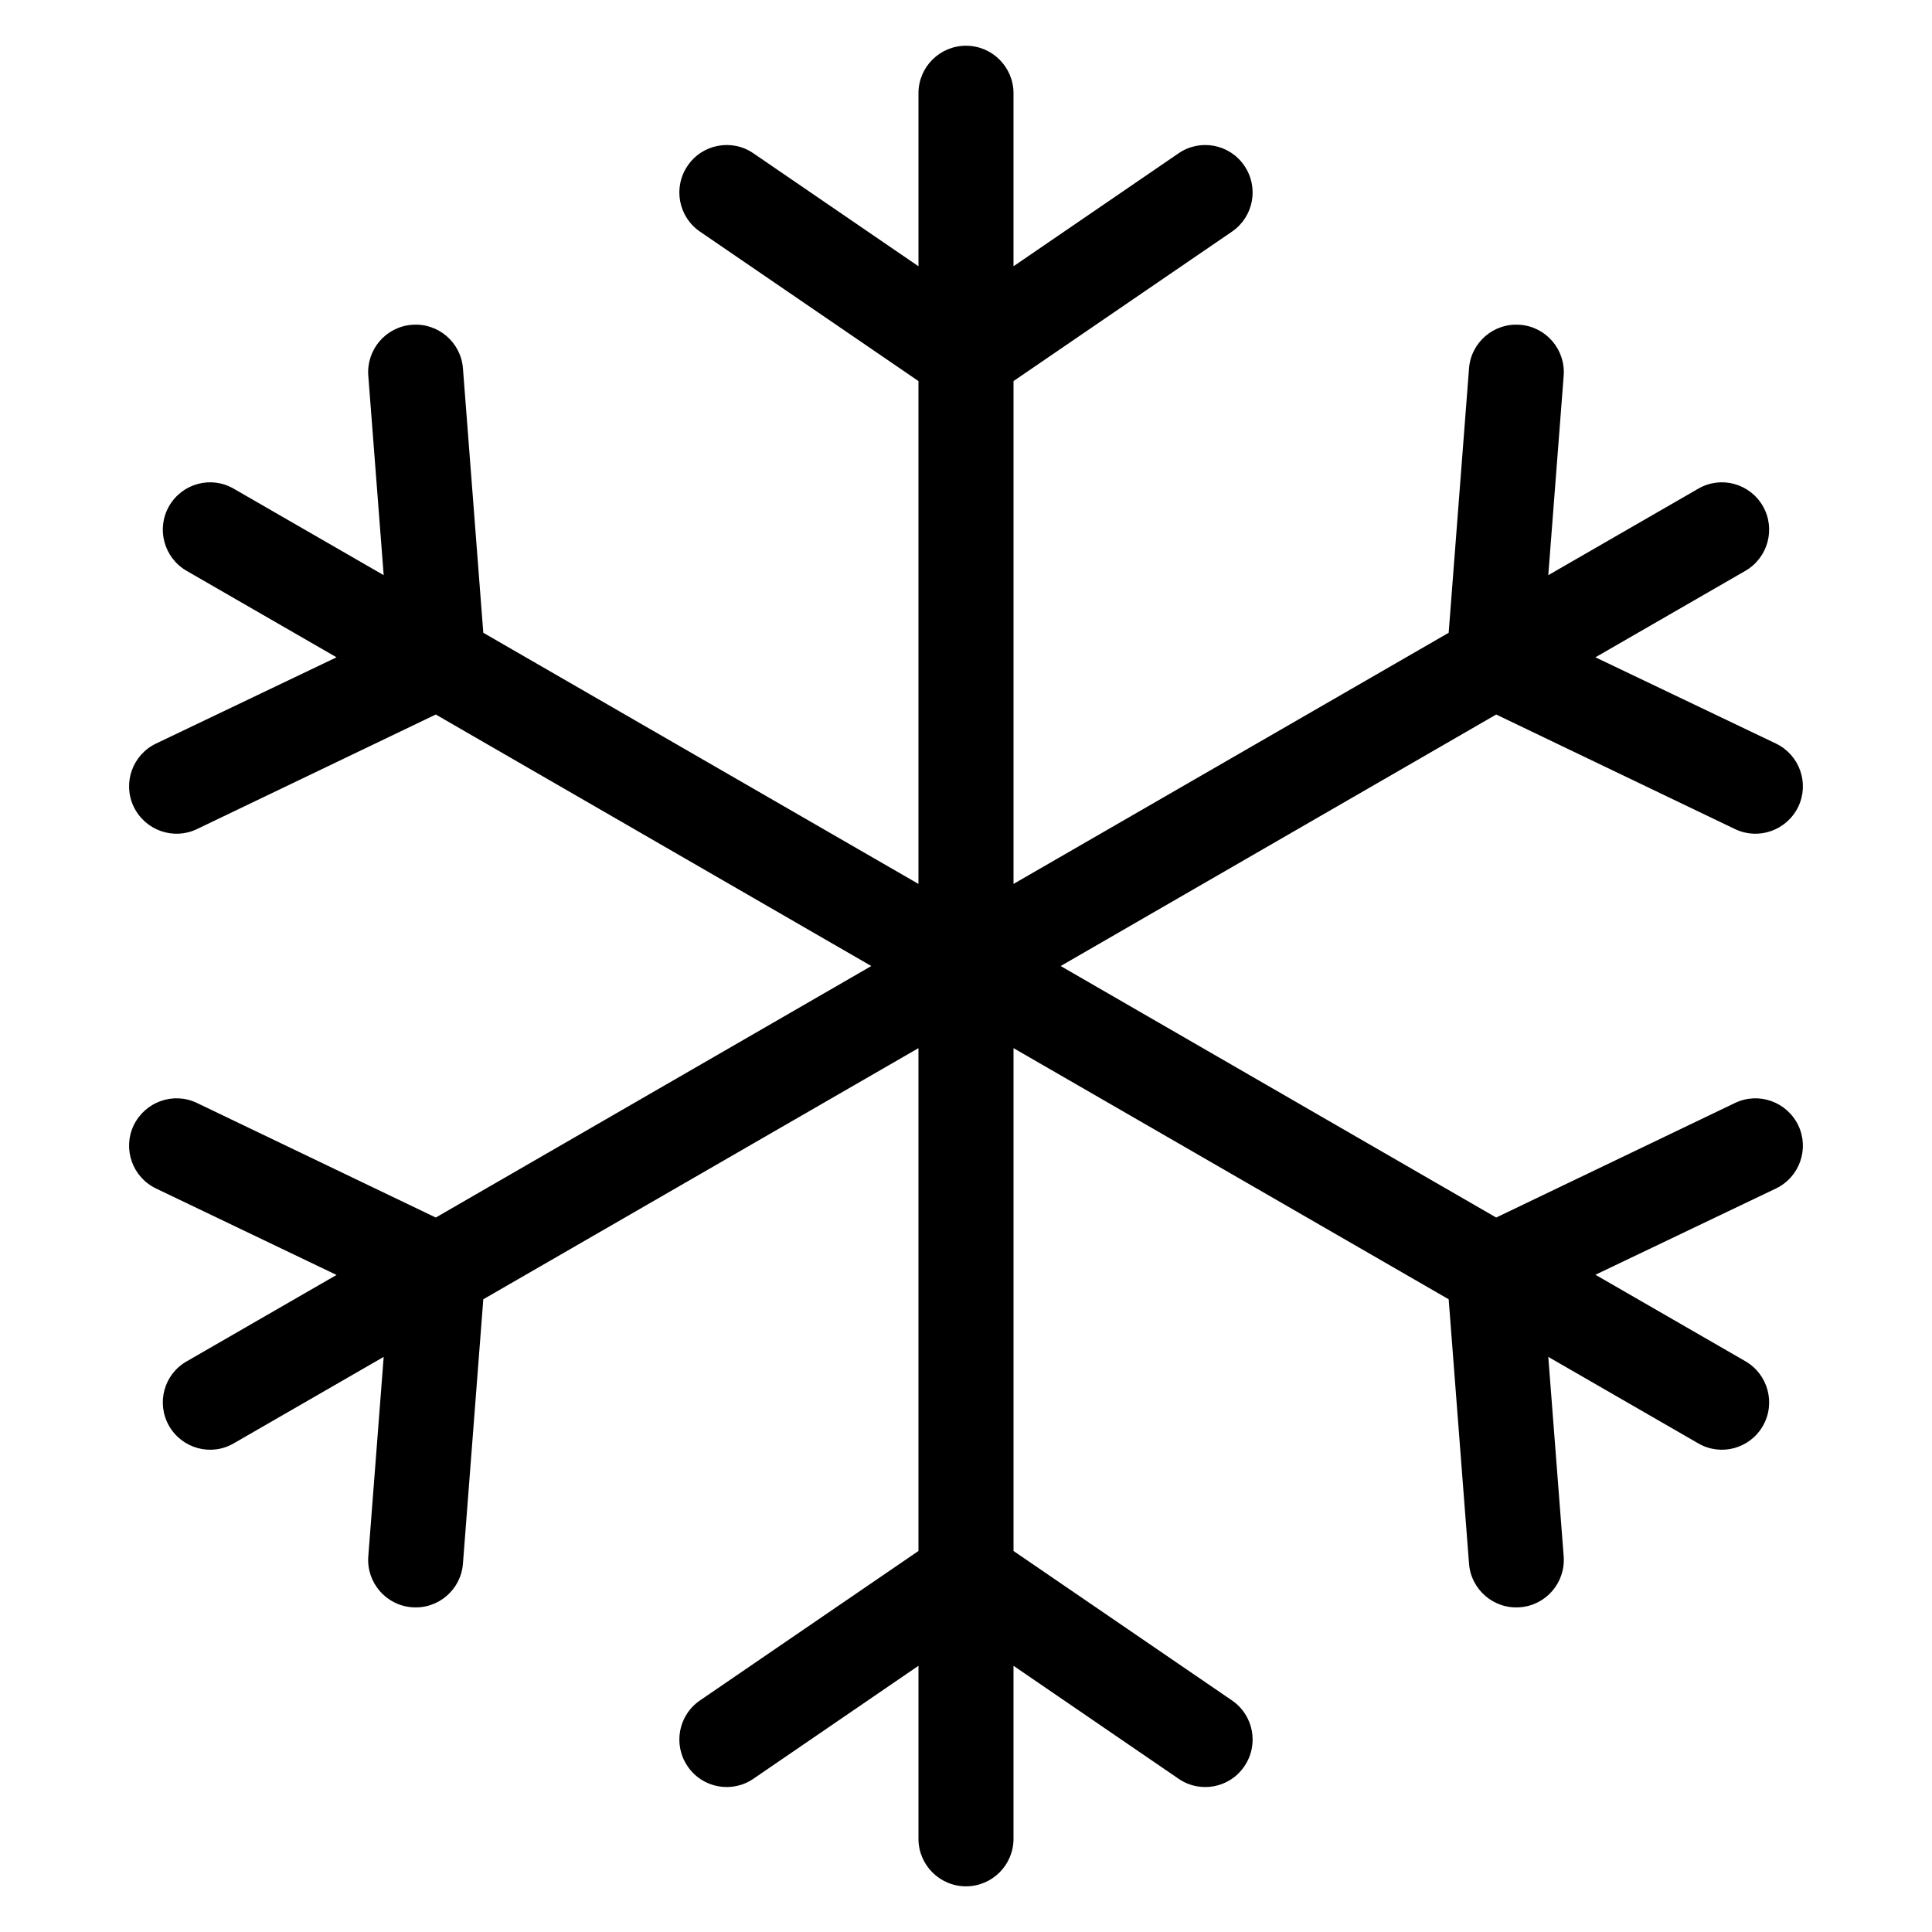
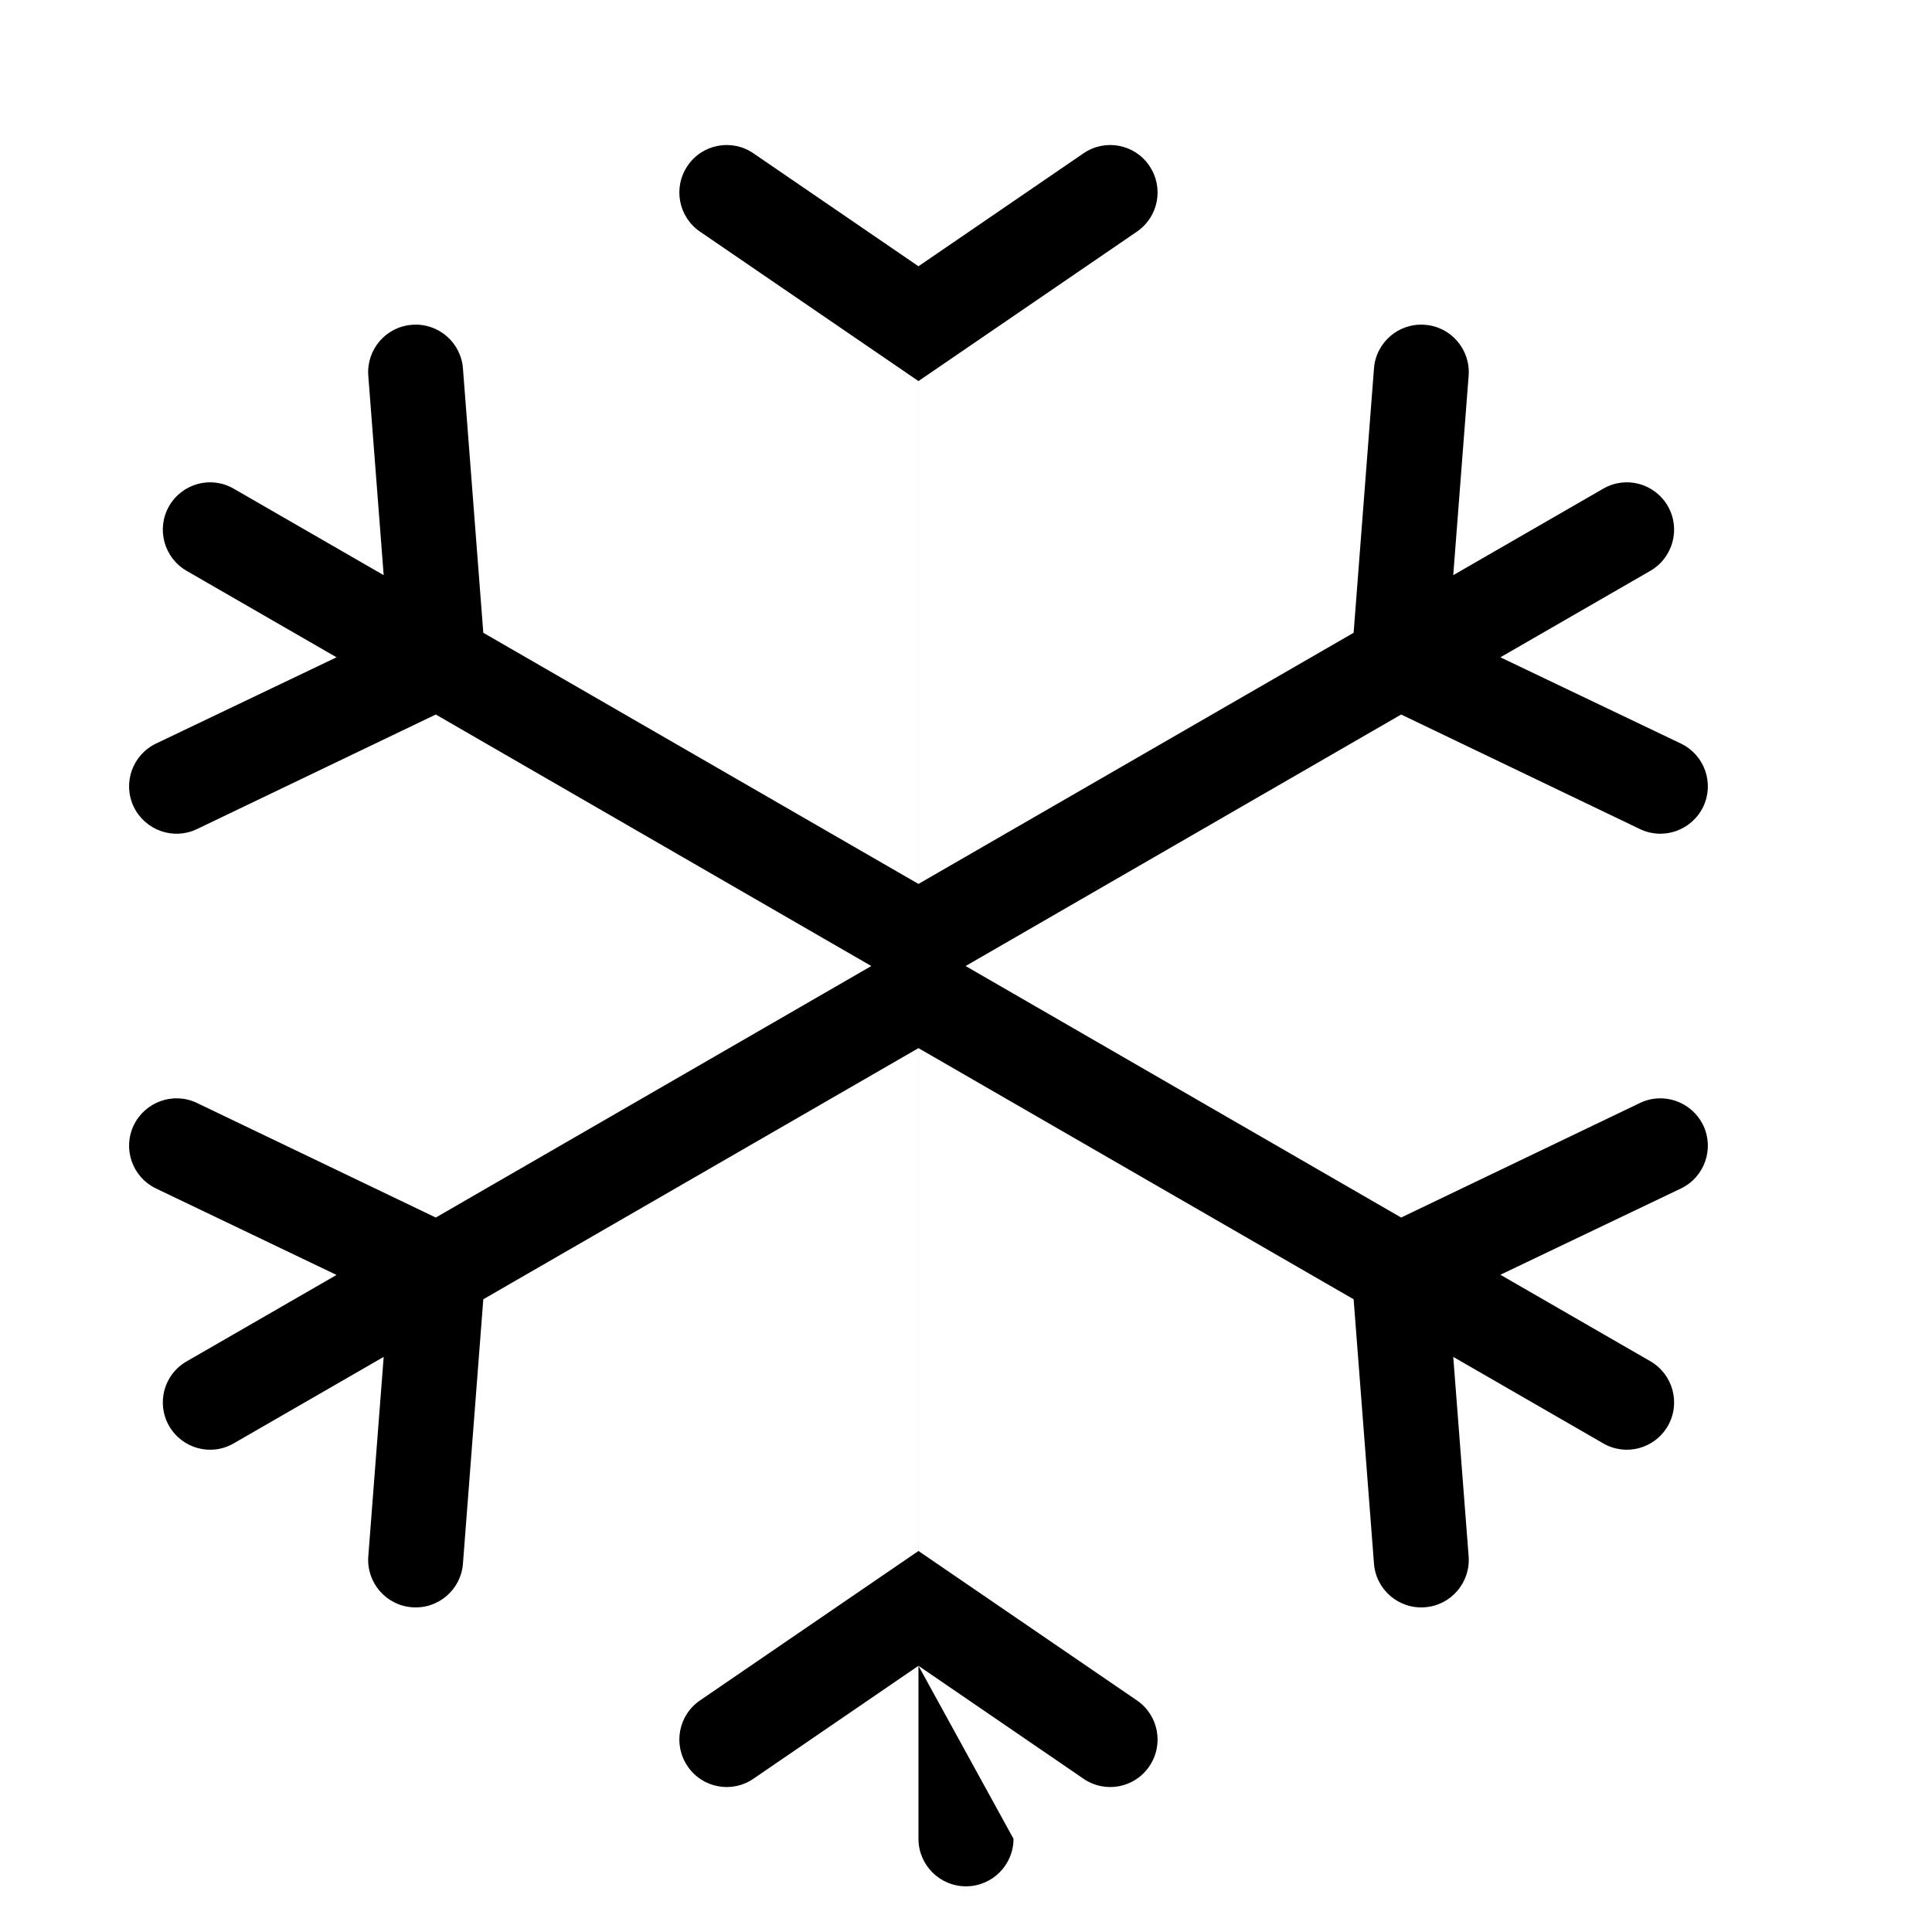
<svg xmlns="http://www.w3.org/2000/svg" fill="#000000" width="800px" height="800px" version="1.1" viewBox="144 144 512 512">
-   <path d="m412.59 631.3c0 6.953-5.644 12.594-12.594 12.594-6.953 0-12.594-5.644-12.594-12.594v-45.848l-43.73 29.926c-5.691 3.93-13.551 2.469-17.434-3.273-3.93-5.742-2.469-13.551 3.273-17.48l57.887-39.598v-133.26l-115.32 66.555-5.391 70.031c-0.504 6.902-6.551 12.141-13.504 11.586-6.902-0.504-12.09-6.551-11.586-13.453l4.082-52.898-39.75 22.922c-5.996 3.477-13.652 1.41-17.129-4.637-3.426-5.996-1.359-13.652 4.637-17.078l39.75-22.922-47.863-22.922c-6.246-3.023-8.867-10.48-5.894-16.727 3.023-6.246 10.48-8.918 16.727-5.945l63.328 30.379 115.42-66.652-115.42-66.652-63.328 30.379c-6.246 2.973-13.703 0.301-16.727-5.945-2.973-6.246-0.352-13.703 5.894-16.727l47.863-22.871-39.75-22.922c-5.996-3.477-8.062-11.133-4.637-17.129 3.477-6.047 11.133-8.113 17.129-4.637l39.75 22.922-4.082-52.898c-0.504-6.902 4.684-12.949 11.586-13.453 6.953-0.555 13 4.684 13.504 11.586l5.391 70.031 115.32 66.555v-133.26l-57.887-39.598c-5.742-3.93-7.203-11.738-3.273-17.48 3.879-5.742 11.738-7.203 17.434-3.273l43.73 29.926v-45.848c0-6.953 5.644-12.594 12.594-12.594 6.953 0 12.594 5.644 12.594 12.594v45.848l43.73-29.926c5.691-3.93 13.551-2.469 17.434 3.273 3.93 5.742 2.469 13.551-3.273 17.48l-57.887 39.598v133.26l115.32-66.555 5.391-70.031c0.504-6.902 6.551-12.141 13.504-11.586 6.902 0.504 12.09 6.551 11.586 13.453l-4.082 52.898 39.75-22.922c5.996-3.477 13.652-1.41 17.129 4.637 3.426 5.996 1.359 13.652-4.637 17.129l-39.75 22.922 47.863 22.871c6.246 3.023 8.867 10.48 5.894 16.727-3.023 6.246-10.48 8.918-16.727 5.945l-63.328-30.379-115.42 66.652 115.42 66.652 63.328-30.379c6.246-2.973 13.703-0.301 16.727 5.945 2.973 6.246 0.352 13.703-5.894 16.727l-47.863 22.871 39.75 22.922c5.996 3.477 8.062 11.133 4.637 17.129-3.477 6.047-11.133 8.113-17.129 4.637l-39.75-22.922 4.082 52.898c0.504 6.902-4.684 12.949-11.586 13.453-6.953 0.555-13-4.684-13.504-11.586l-5.391-70.031-115.32-66.555v133.26l57.887 39.598c5.742 3.93 7.203 11.738 3.273 17.48-3.879 5.742-11.738 7.203-17.434 3.273l-43.73-29.926z" />
+   <path d="m412.59 631.3c0 6.953-5.644 12.594-12.594 12.594-6.953 0-12.594-5.644-12.594-12.594v-45.848l-43.73 29.926c-5.691 3.93-13.551 2.469-17.434-3.273-3.93-5.742-2.469-13.551 3.273-17.48l57.887-39.598v-133.26l-115.32 66.555-5.391 70.031c-0.504 6.902-6.551 12.141-13.504 11.586-6.902-0.504-12.09-6.551-11.586-13.453l4.082-52.898-39.75 22.922c-5.996 3.477-13.652 1.41-17.129-4.637-3.426-5.996-1.359-13.652 4.637-17.078l39.75-22.922-47.863-22.922c-6.246-3.023-8.867-10.48-5.894-16.727 3.023-6.246 10.48-8.918 16.727-5.945l63.328 30.379 115.42-66.652-115.42-66.652-63.328 30.379c-6.246 2.973-13.703 0.301-16.727-5.945-2.973-6.246-0.352-13.703 5.894-16.727l47.863-22.871-39.75-22.922c-5.996-3.477-8.062-11.133-4.637-17.129 3.477-6.047 11.133-8.113 17.129-4.637l39.75 22.922-4.082-52.898c-0.504-6.902 4.684-12.949 11.586-13.453 6.953-0.555 13 4.684 13.504 11.586l5.391 70.031 115.32 66.555v-133.26l-57.887-39.598c-5.742-3.93-7.203-11.738-3.273-17.48 3.879-5.742 11.738-7.203 17.434-3.273l43.73 29.926v-45.848v45.848l43.73-29.926c5.691-3.93 13.551-2.469 17.434 3.273 3.93 5.742 2.469 13.551-3.273 17.48l-57.887 39.598v133.26l115.32-66.555 5.391-70.031c0.504-6.902 6.551-12.141 13.504-11.586 6.902 0.504 12.09 6.551 11.586 13.453l-4.082 52.898 39.75-22.922c5.996-3.477 13.652-1.41 17.129 4.637 3.426 5.996 1.359 13.652-4.637 17.129l-39.75 22.922 47.863 22.871c6.246 3.023 8.867 10.48 5.894 16.727-3.023 6.246-10.48 8.918-16.727 5.945l-63.328-30.379-115.42 66.652 115.42 66.652 63.328-30.379c6.246-2.973 13.703-0.301 16.727 5.945 2.973 6.246 0.352 13.703-5.894 16.727l-47.863 22.871 39.75 22.922c5.996 3.477 8.062 11.133 4.637 17.129-3.477 6.047-11.133 8.113-17.129 4.637l-39.75-22.922 4.082 52.898c0.504 6.902-4.684 12.949-11.586 13.453-6.953 0.555-13-4.684-13.504-11.586l-5.391-70.031-115.32-66.555v133.26l57.887 39.598c5.742 3.93 7.203 11.738 3.273 17.48-3.879 5.742-11.738 7.203-17.434 3.273l-43.73-29.926z" />
</svg>